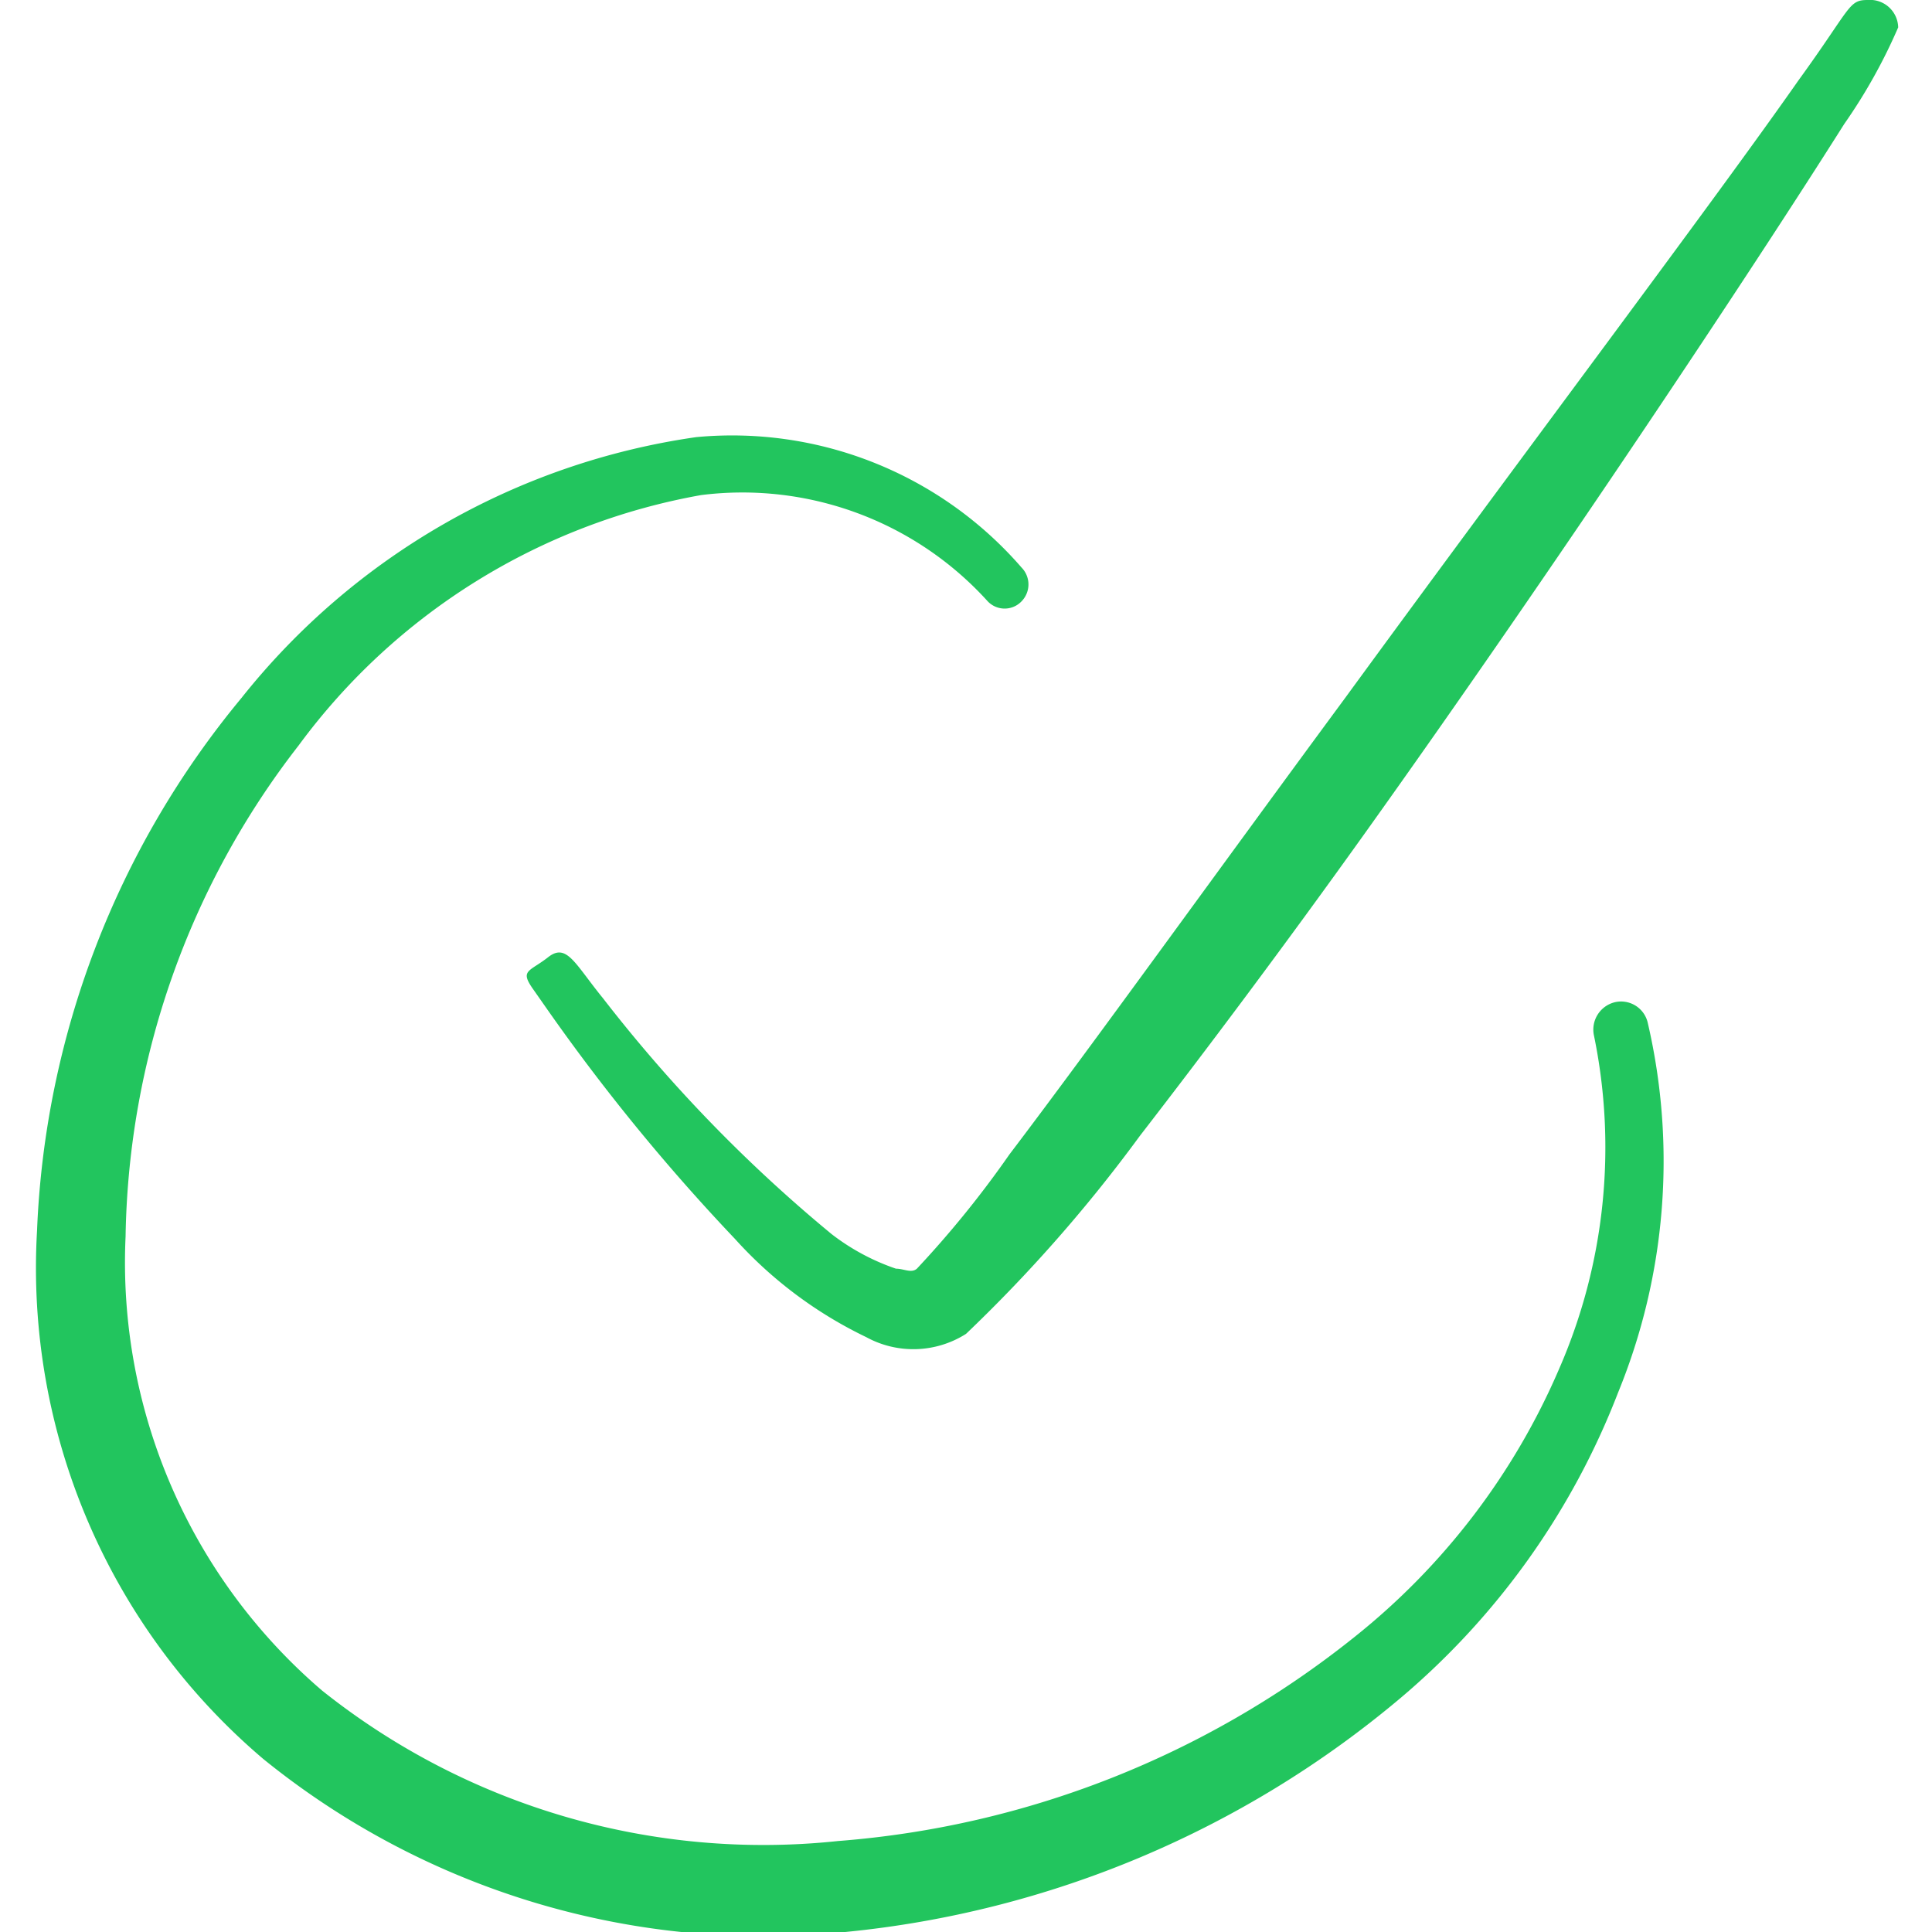
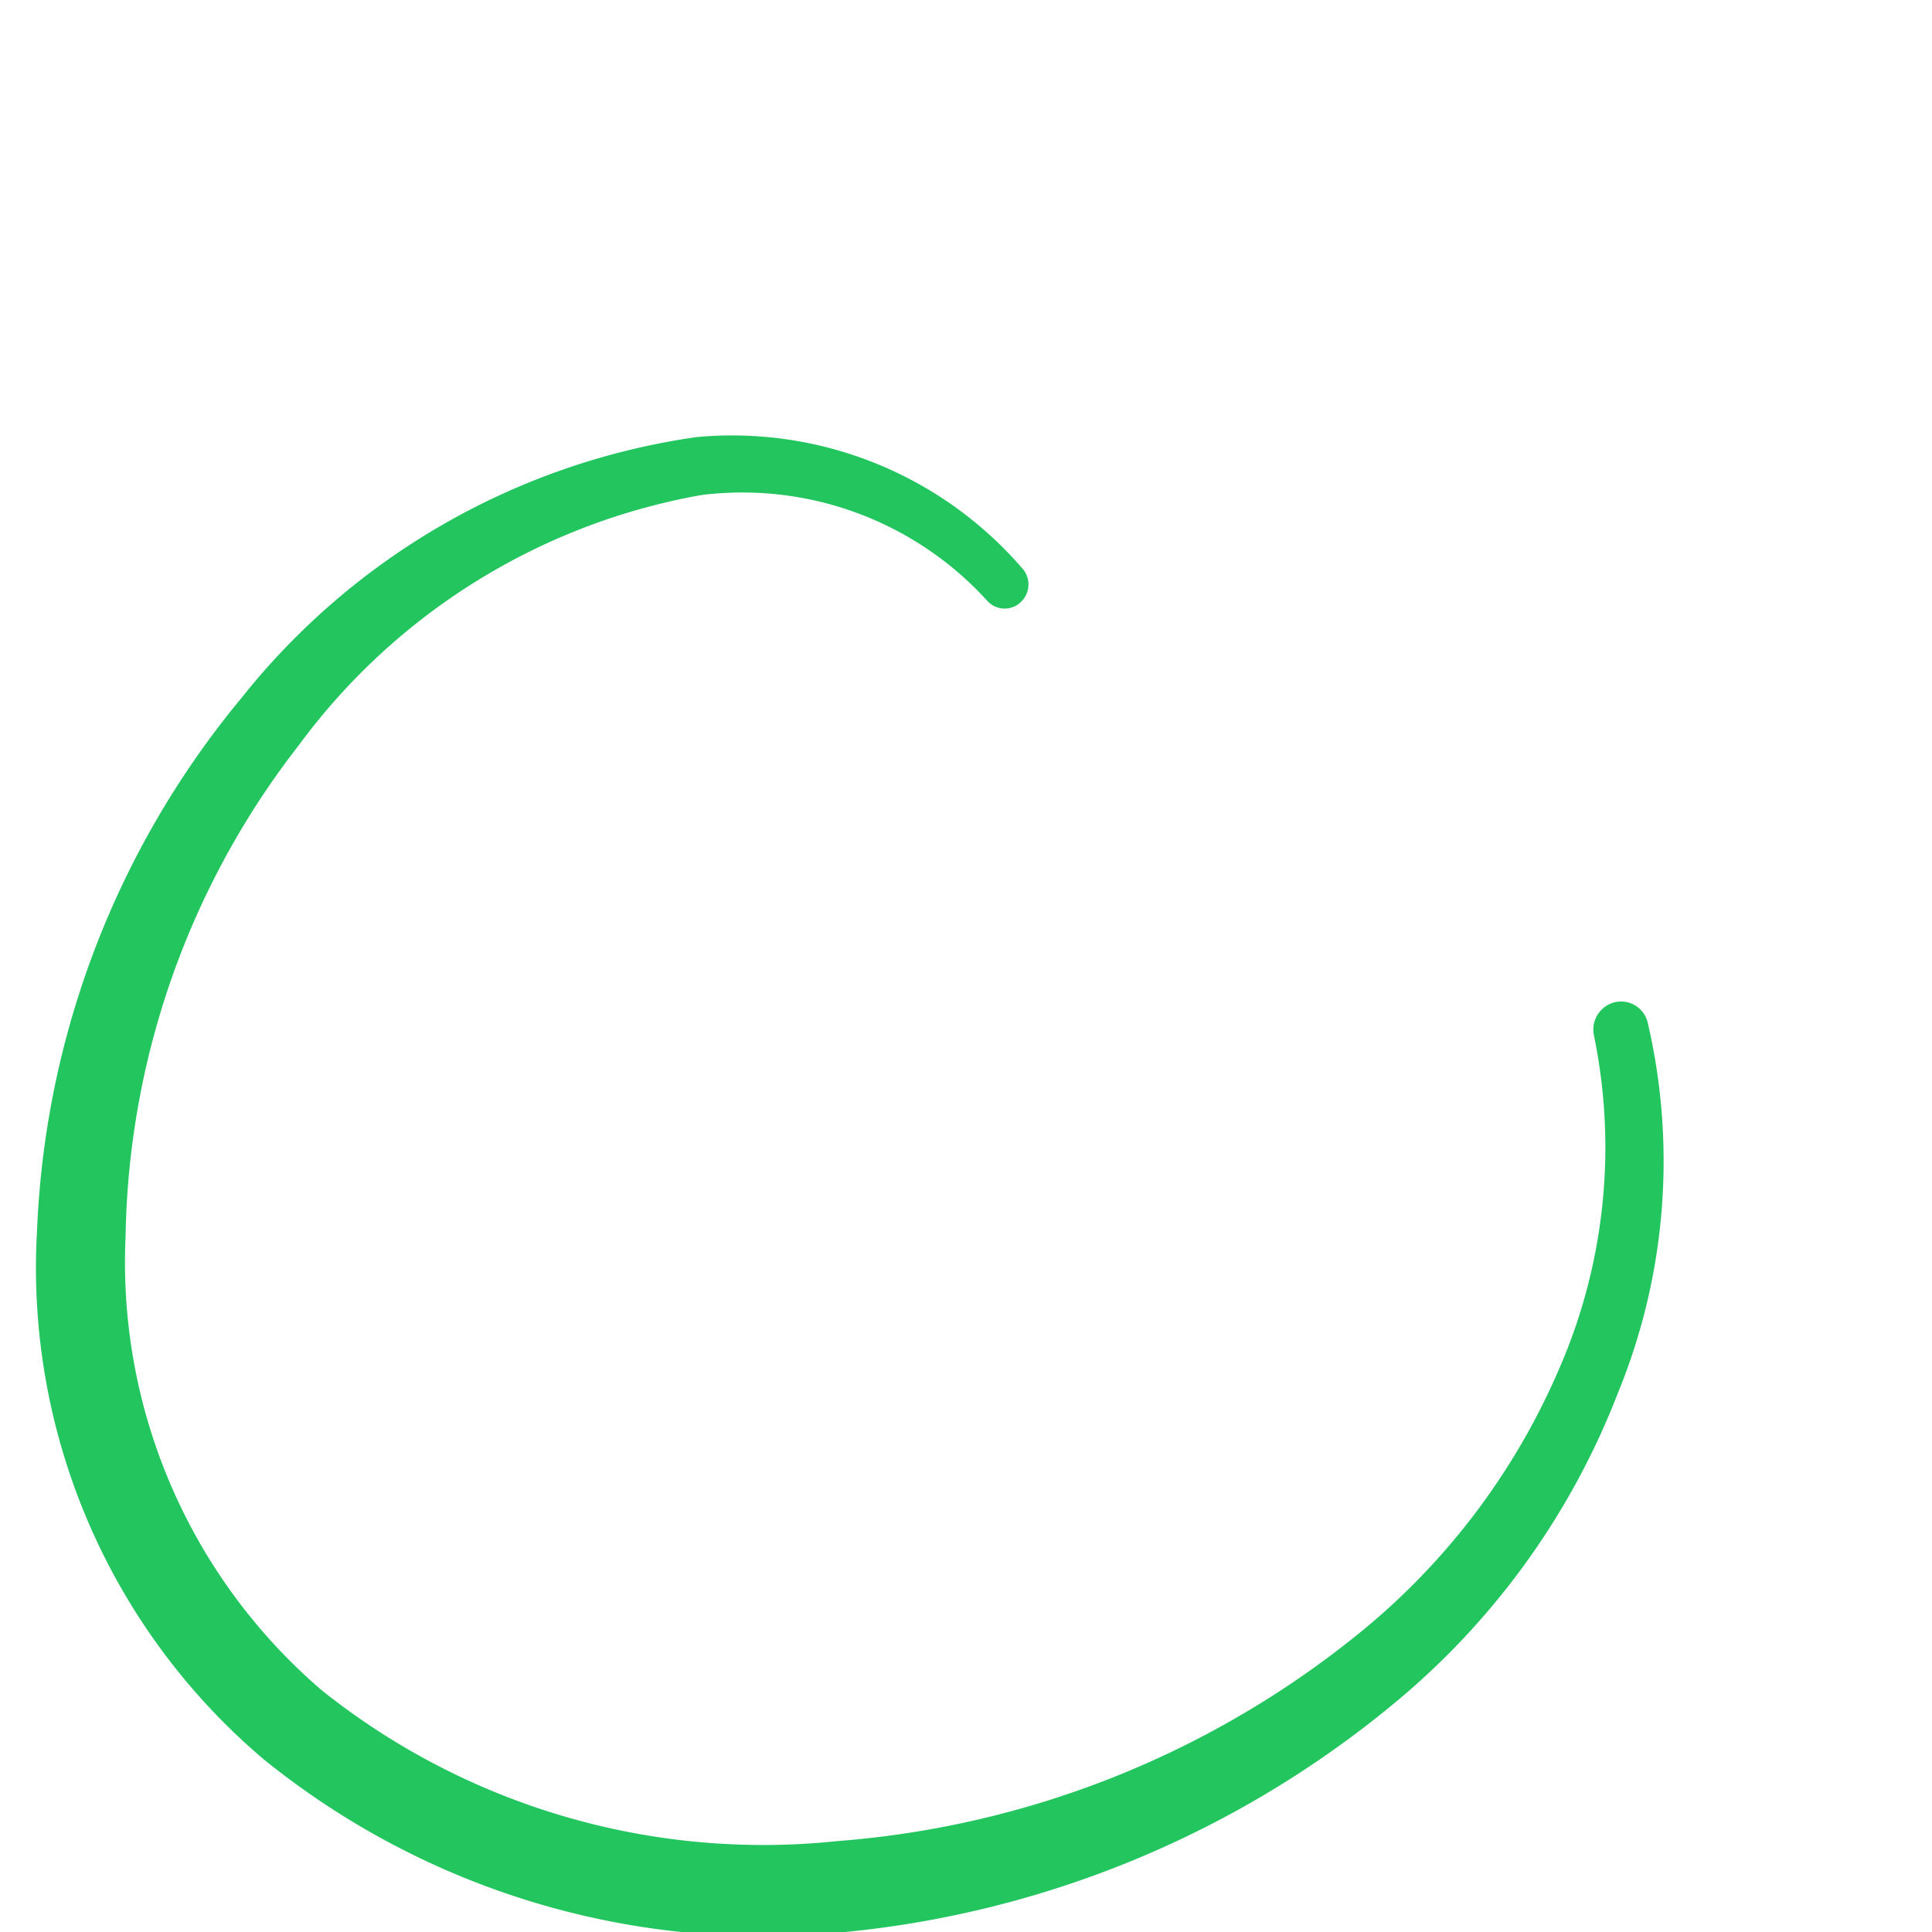
<svg xmlns="http://www.w3.org/2000/svg" viewBox="0 0 48 48" id="Form-Validation-Check-Circle--Streamline-Freehand" height="48" width="48">
  <desc>
    Form Validation Check Circle Streamline Icon: https://streamlinehq.com
  </desc>
  <g>
    <path d="M40.12 24.9a0.7 0.7 0 0 0 -0.52 0.82 13.76 13.76 0 0 1 -0.86 8.28 17.18 17.18 0 0 1 -5.1 6.68 23.4 23.4 0 0 1 -12.82 5.06A17.58 17.58 0 0 1 8 42a14 14 0 0 1 -4.88 -11.28 20.38 20.38 0 0 1 4.3 -12.2 15.86 15.86 0 0 1 10 -6.22 8.22 8.22 0 0 1 7.12 2.64 0.58 0.58 0 0 0 0.84 0 0.6 0.6 0 0 0 0 -0.84 9.52 9.52 0 0 0 -8.08 -3.24A17.62 17.62 0 0 0 6 17.34a22.12 22.12 0 0 0 -5.08 13.24 16 16 0 0 0 5.62 13.12A19.72 19.72 0 0 0 21 48a25.22 25.22 0 0 0 13.78 -5.8 18.78 18.78 0 0 0 5.42 -7.6 15.18 15.18 0 0 0 0.74 -9.18 0.68 0.68 0 0 0 -0.82 -0.52Z" fill="#22c55e" fill-rule="evenodd" stroke-width="2" />
-     <path d="M46.4 0c-0.48 0 -0.4 0.18 -1.72 2 -2.1 3 -6.82 9.26 -11.26 15.34 -3.2 4.34 -6.26 8.6 -8.34 11.34a25.18 25.18 0 0 1 -2.3 2.84c-0.14 0.12 -0.32 0 -0.52 0a5.52 5.52 0 0 1 -1.6 -0.86 36.74 36.74 0 0 1 -5.68 -5.86c-0.7 -0.86 -0.9 -1.38 -1.36 -1.02s-0.7 0.32 -0.4 0.76l0.42 0.6a49.7 49.7 0 0 0 4.62 5.64 10.52 10.52 0 0 0 3.26 2.44 2.44 2.44 0 0 0 2.48 -0.08 37.1 37.1 0 0 0 4.32 -4.92c1.64 -2.12 3.62 -4.76 5.62 -7.56 4.7 -6.58 9.62 -14 11.88 -17.58a13.54 13.54 0 0 0 1.34 -2.4 0.7 0.7 0 0 0 -0.76 -0.68Z" fill="#22c55e" fill-rule="evenodd" stroke-width="2" />
  </g>
</svg>